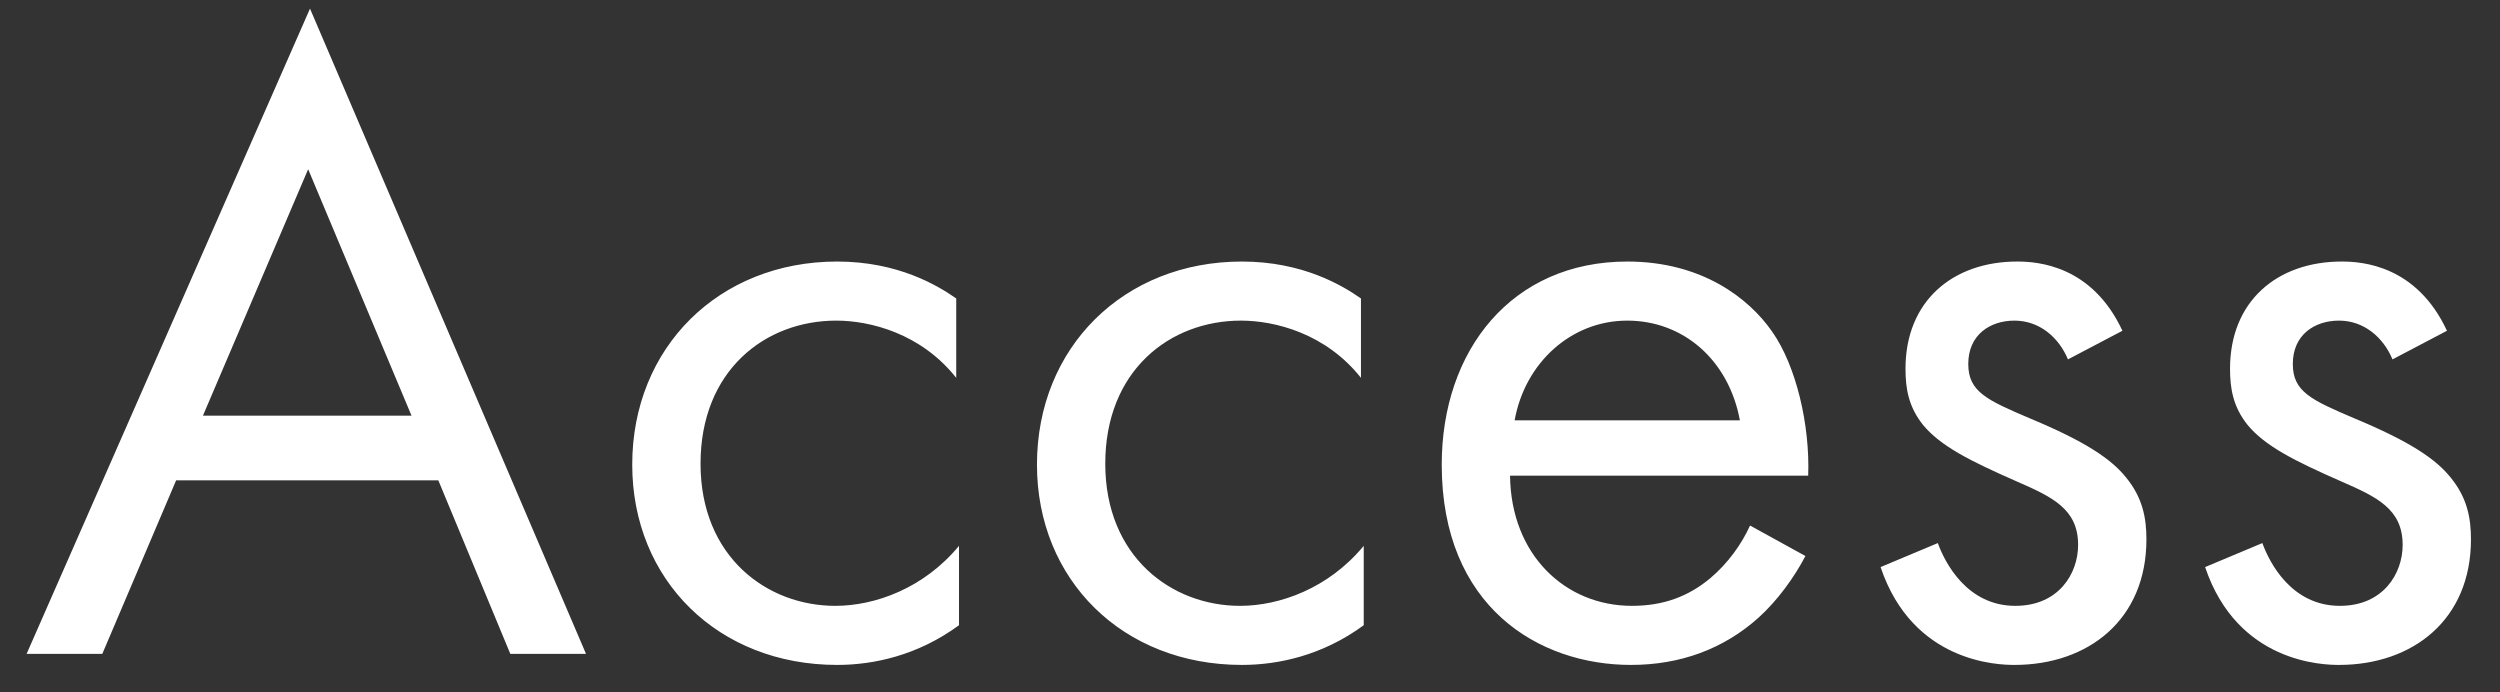
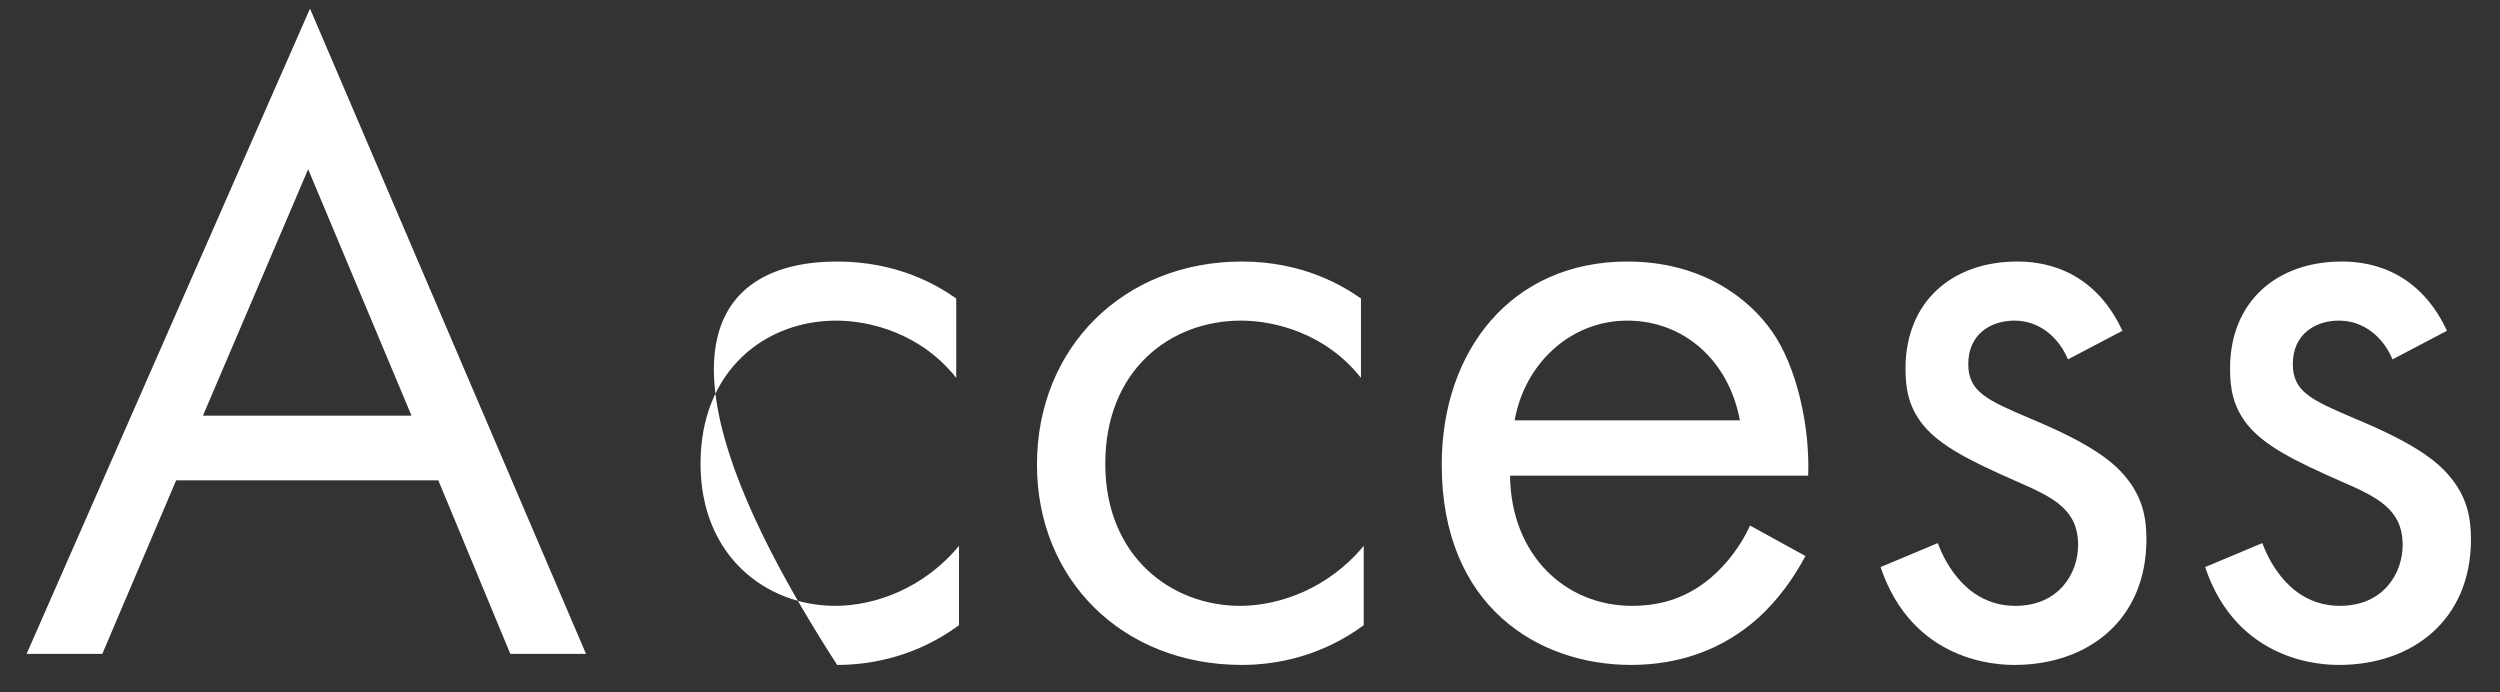
<svg xmlns="http://www.w3.org/2000/svg" width="65" height="18" viewBox="0 0 65 18" fill="none">
  <rect x="0" y="0" width="65" height="18" fill="#333333" stroke="none" />
-   <path d="M13.268 17L11.396 12.488H4.58L2.66 17H0.692L8.06 0.224L15.236 17H13.268ZM5.276 10.808H10.7L8.012 4.4L5.276 10.808ZM24.862 7.76V9.824C23.95 8.672 22.63 8.336 21.742 8.336C19.894 8.336 18.214 9.632 18.214 12.056C18.214 14.48 19.942 15.752 21.718 15.752C22.75 15.752 24.022 15.296 24.934 14.192V16.256C23.854 17.048 22.702 17.288 21.766 17.288C18.67 17.288 16.438 15.08 16.438 12.08C16.438 9.032 18.694 6.8 21.766 6.8C23.35 6.8 24.382 7.424 24.862 7.76ZM35.385 7.76V9.824C34.473 8.672 33.153 8.336 32.265 8.336C30.417 8.336 28.737 9.632 28.737 12.056C28.737 14.48 30.465 15.752 32.241 15.752C33.273 15.752 34.545 15.296 35.457 14.192V16.256C34.377 17.048 33.225 17.288 32.289 17.288C29.193 17.288 26.961 15.08 26.961 12.08C26.961 9.032 29.217 6.8 32.289 6.8C33.873 6.8 34.905 7.424 35.385 7.76ZM45.501 13.664L46.941 14.456C46.653 15.008 46.221 15.608 45.717 16.064C44.805 16.88 43.677 17.288 42.405 17.288C40.005 17.288 37.485 15.776 37.485 12.08C37.485 9.104 39.309 6.8 42.309 6.8C44.253 6.8 45.477 7.76 46.077 8.624C46.701 9.512 47.061 11.048 47.013 12.368H39.261C39.285 14.432 40.701 15.752 42.429 15.752C43.245 15.752 43.893 15.512 44.469 15.032C44.925 14.648 45.285 14.144 45.501 13.664ZM39.381 10.928H45.237C44.949 9.368 43.773 8.336 42.309 8.336C40.845 8.336 39.645 9.44 39.381 10.928ZM55.183 8.6L53.767 9.344C53.527 8.768 53.023 8.336 52.375 8.336C51.751 8.336 51.175 8.696 51.175 9.464C51.175 10.184 51.655 10.4 52.783 10.88C54.223 11.48 54.895 11.936 55.279 12.416C55.711 12.944 55.807 13.472 55.807 14.024C55.807 16.112 54.295 17.288 52.375 17.288C51.967 17.288 49.735 17.24 48.895 14.744L50.383 14.12C50.575 14.648 51.151 15.752 52.399 15.752C53.527 15.752 54.031 14.912 54.031 14.168C54.031 13.232 53.359 12.92 52.423 12.512C51.223 11.984 50.455 11.6 49.999 11.048C49.615 10.568 49.543 10.088 49.543 9.584C49.543 7.832 50.767 6.8 52.447 6.8C52.975 6.8 54.391 6.896 55.183 8.6ZM63.621 8.6L62.205 9.344C61.965 8.768 61.461 8.336 60.813 8.336C60.189 8.336 59.613 8.696 59.613 9.464C59.613 10.184 60.093 10.4 61.221 10.88C62.661 11.48 63.333 11.936 63.717 12.416C64.149 12.944 64.245 13.472 64.245 14.024C64.245 16.112 62.733 17.288 60.813 17.288C60.405 17.288 58.173 17.24 57.333 14.744L58.821 14.12C59.013 14.648 59.589 15.752 60.837 15.752C61.965 15.752 62.469 14.912 62.469 14.168C62.469 13.232 61.797 12.92 60.861 12.512C59.661 11.984 58.893 11.6 58.437 11.048C58.053 10.568 57.981 10.088 57.981 9.584C57.981 7.832 59.205 6.8 60.885 6.8C61.413 6.8 62.829 6.896 63.621 8.6Z" fill="white" />
+   <path d="M13.268 17L11.396 12.488H4.58L2.66 17H0.692L8.06 0.224L15.236 17H13.268ZM5.276 10.808H10.7L8.012 4.4L5.276 10.808ZM24.862 7.76V9.824C23.95 8.672 22.63 8.336 21.742 8.336C19.894 8.336 18.214 9.632 18.214 12.056C18.214 14.48 19.942 15.752 21.718 15.752C22.75 15.752 24.022 15.296 24.934 14.192V16.256C23.854 17.048 22.702 17.288 21.766 17.288C16.438 9.032 18.694 6.8 21.766 6.8C23.35 6.8 24.382 7.424 24.862 7.76ZM35.385 7.76V9.824C34.473 8.672 33.153 8.336 32.265 8.336C30.417 8.336 28.737 9.632 28.737 12.056C28.737 14.48 30.465 15.752 32.241 15.752C33.273 15.752 34.545 15.296 35.457 14.192V16.256C34.377 17.048 33.225 17.288 32.289 17.288C29.193 17.288 26.961 15.08 26.961 12.08C26.961 9.032 29.217 6.8 32.289 6.8C33.873 6.8 34.905 7.424 35.385 7.76ZM45.501 13.664L46.941 14.456C46.653 15.008 46.221 15.608 45.717 16.064C44.805 16.88 43.677 17.288 42.405 17.288C40.005 17.288 37.485 15.776 37.485 12.08C37.485 9.104 39.309 6.8 42.309 6.8C44.253 6.8 45.477 7.76 46.077 8.624C46.701 9.512 47.061 11.048 47.013 12.368H39.261C39.285 14.432 40.701 15.752 42.429 15.752C43.245 15.752 43.893 15.512 44.469 15.032C44.925 14.648 45.285 14.144 45.501 13.664ZM39.381 10.928H45.237C44.949 9.368 43.773 8.336 42.309 8.336C40.845 8.336 39.645 9.44 39.381 10.928ZM55.183 8.6L53.767 9.344C53.527 8.768 53.023 8.336 52.375 8.336C51.751 8.336 51.175 8.696 51.175 9.464C51.175 10.184 51.655 10.4 52.783 10.88C54.223 11.48 54.895 11.936 55.279 12.416C55.711 12.944 55.807 13.472 55.807 14.024C55.807 16.112 54.295 17.288 52.375 17.288C51.967 17.288 49.735 17.24 48.895 14.744L50.383 14.12C50.575 14.648 51.151 15.752 52.399 15.752C53.527 15.752 54.031 14.912 54.031 14.168C54.031 13.232 53.359 12.92 52.423 12.512C51.223 11.984 50.455 11.6 49.999 11.048C49.615 10.568 49.543 10.088 49.543 9.584C49.543 7.832 50.767 6.8 52.447 6.8C52.975 6.8 54.391 6.896 55.183 8.6ZM63.621 8.6L62.205 9.344C61.965 8.768 61.461 8.336 60.813 8.336C60.189 8.336 59.613 8.696 59.613 9.464C59.613 10.184 60.093 10.4 61.221 10.88C62.661 11.48 63.333 11.936 63.717 12.416C64.149 12.944 64.245 13.472 64.245 14.024C64.245 16.112 62.733 17.288 60.813 17.288C60.405 17.288 58.173 17.24 57.333 14.744L58.821 14.12C59.013 14.648 59.589 15.752 60.837 15.752C61.965 15.752 62.469 14.912 62.469 14.168C62.469 13.232 61.797 12.92 60.861 12.512C59.661 11.984 58.893 11.6 58.437 11.048C58.053 10.568 57.981 10.088 57.981 9.584C57.981 7.832 59.205 6.8 60.885 6.8C61.413 6.8 62.829 6.896 63.621 8.6Z" fill="white" />
</svg>